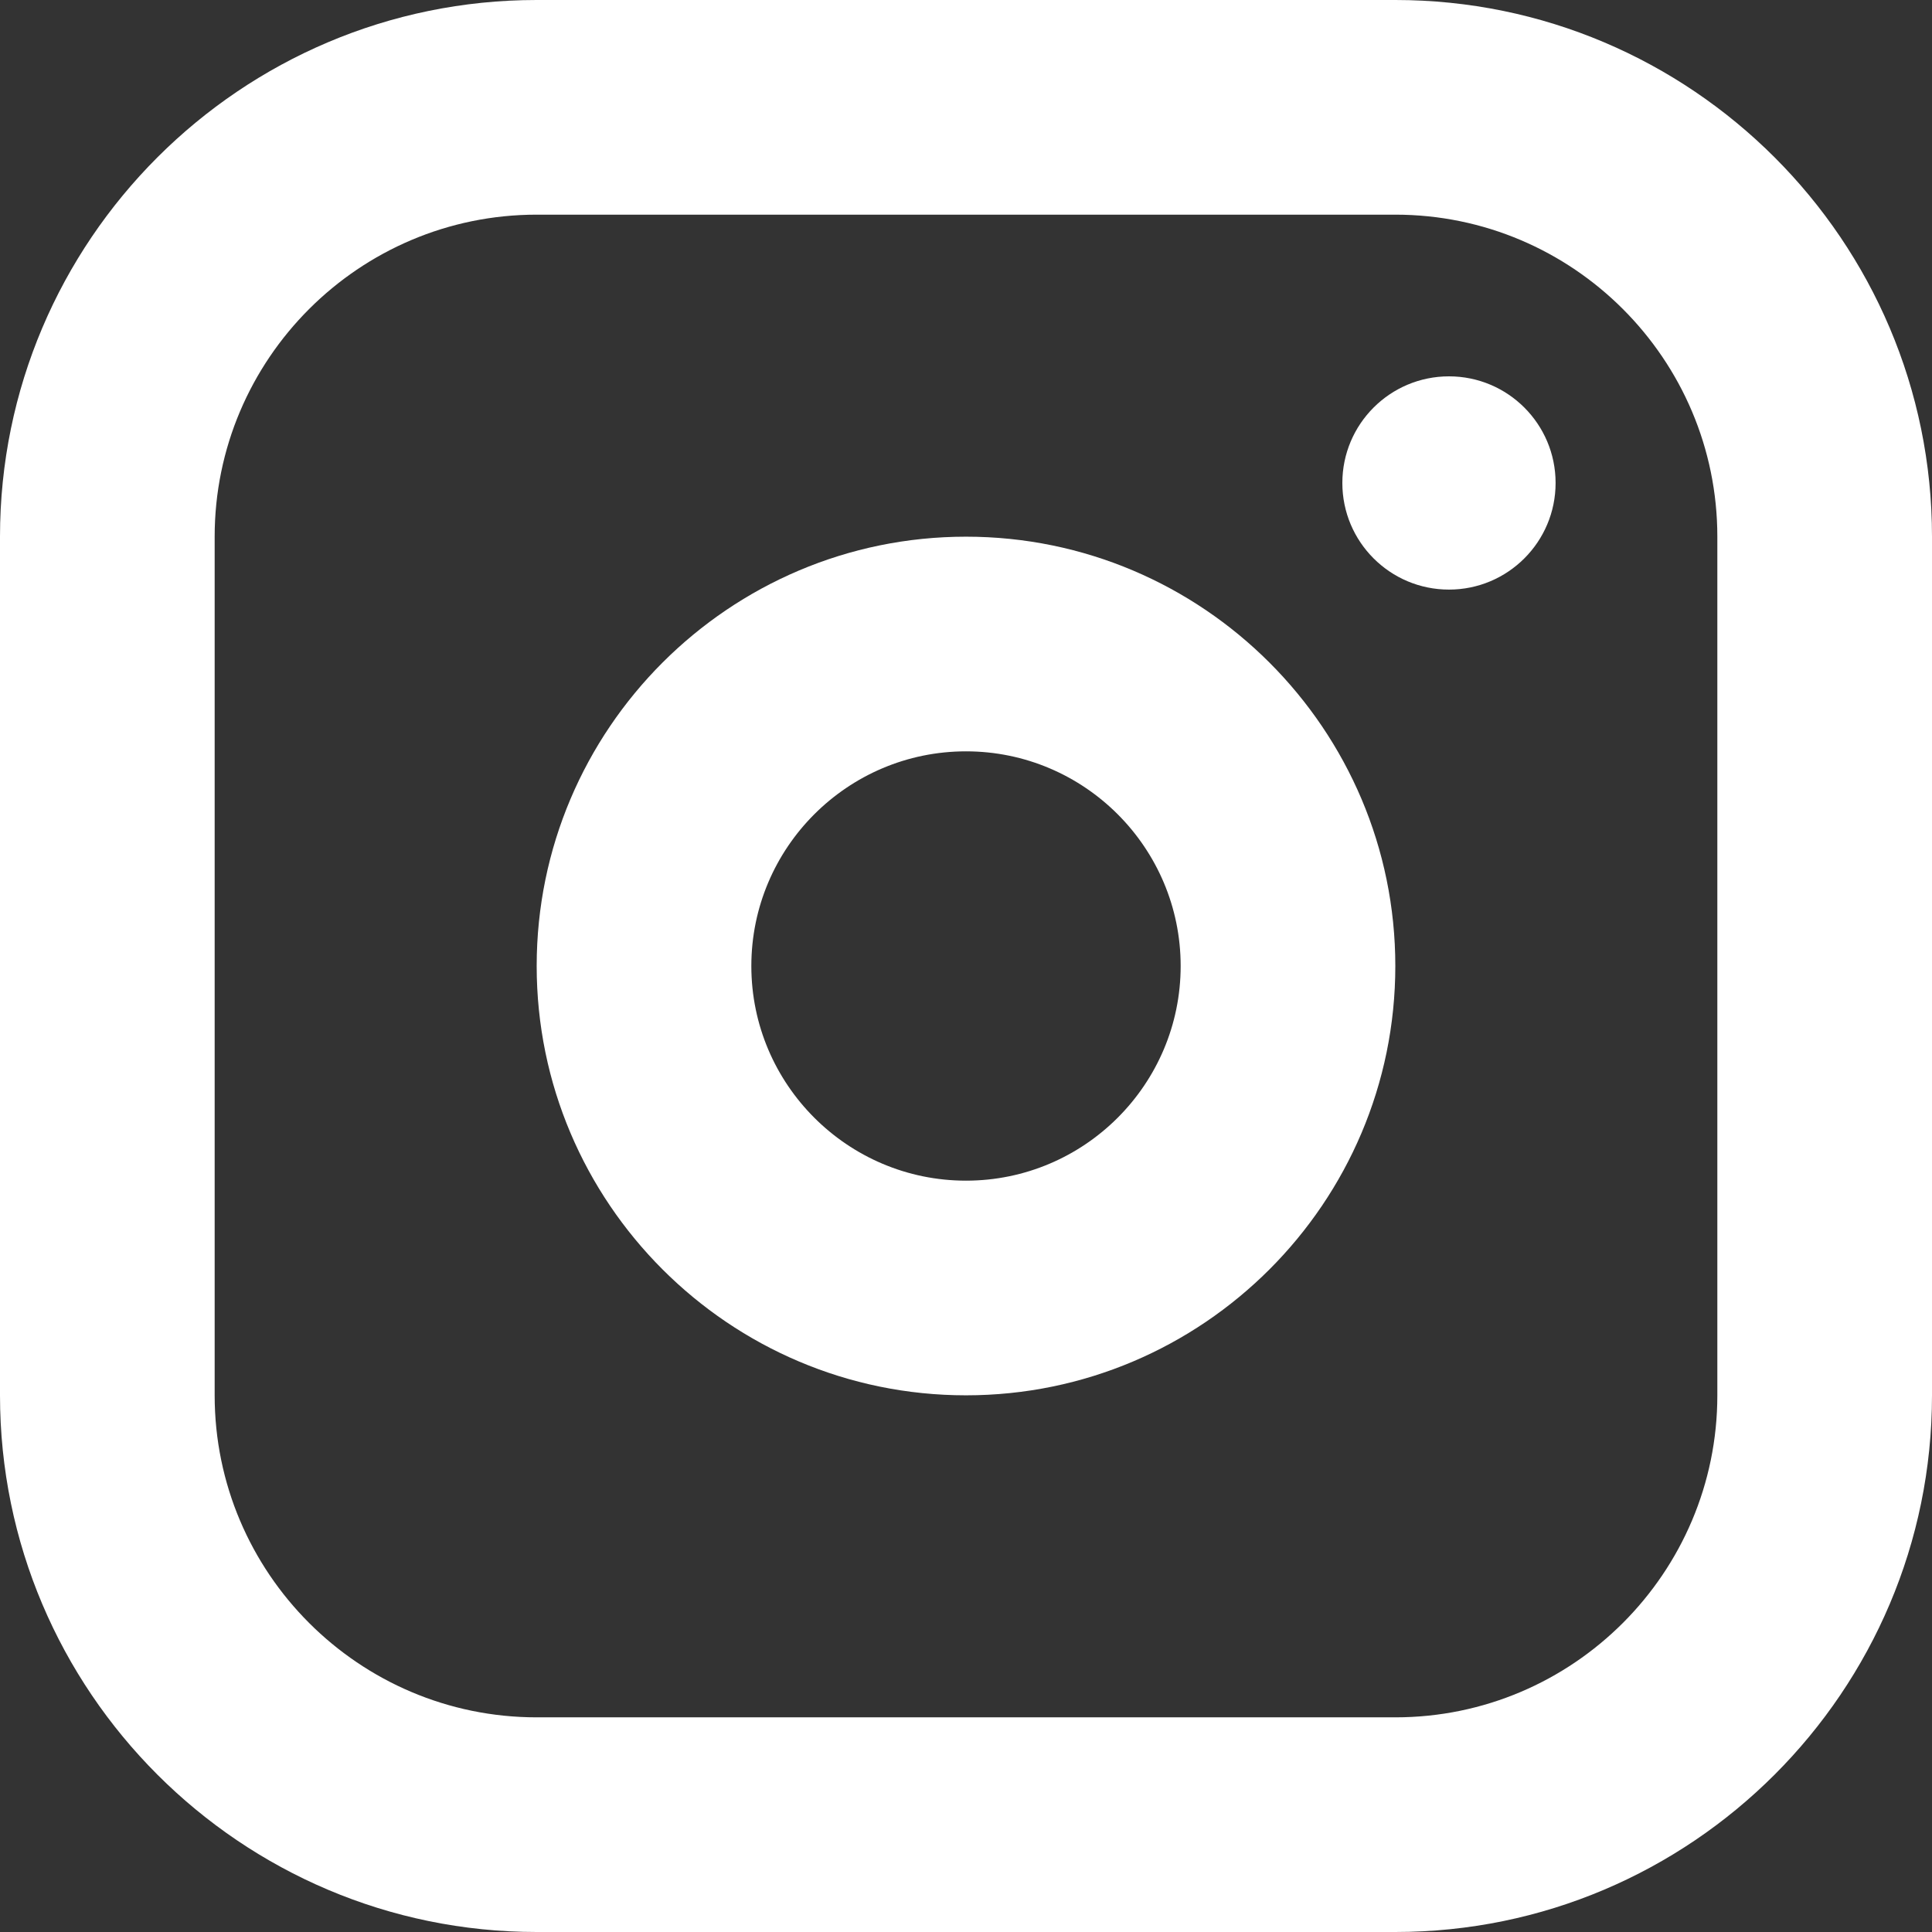
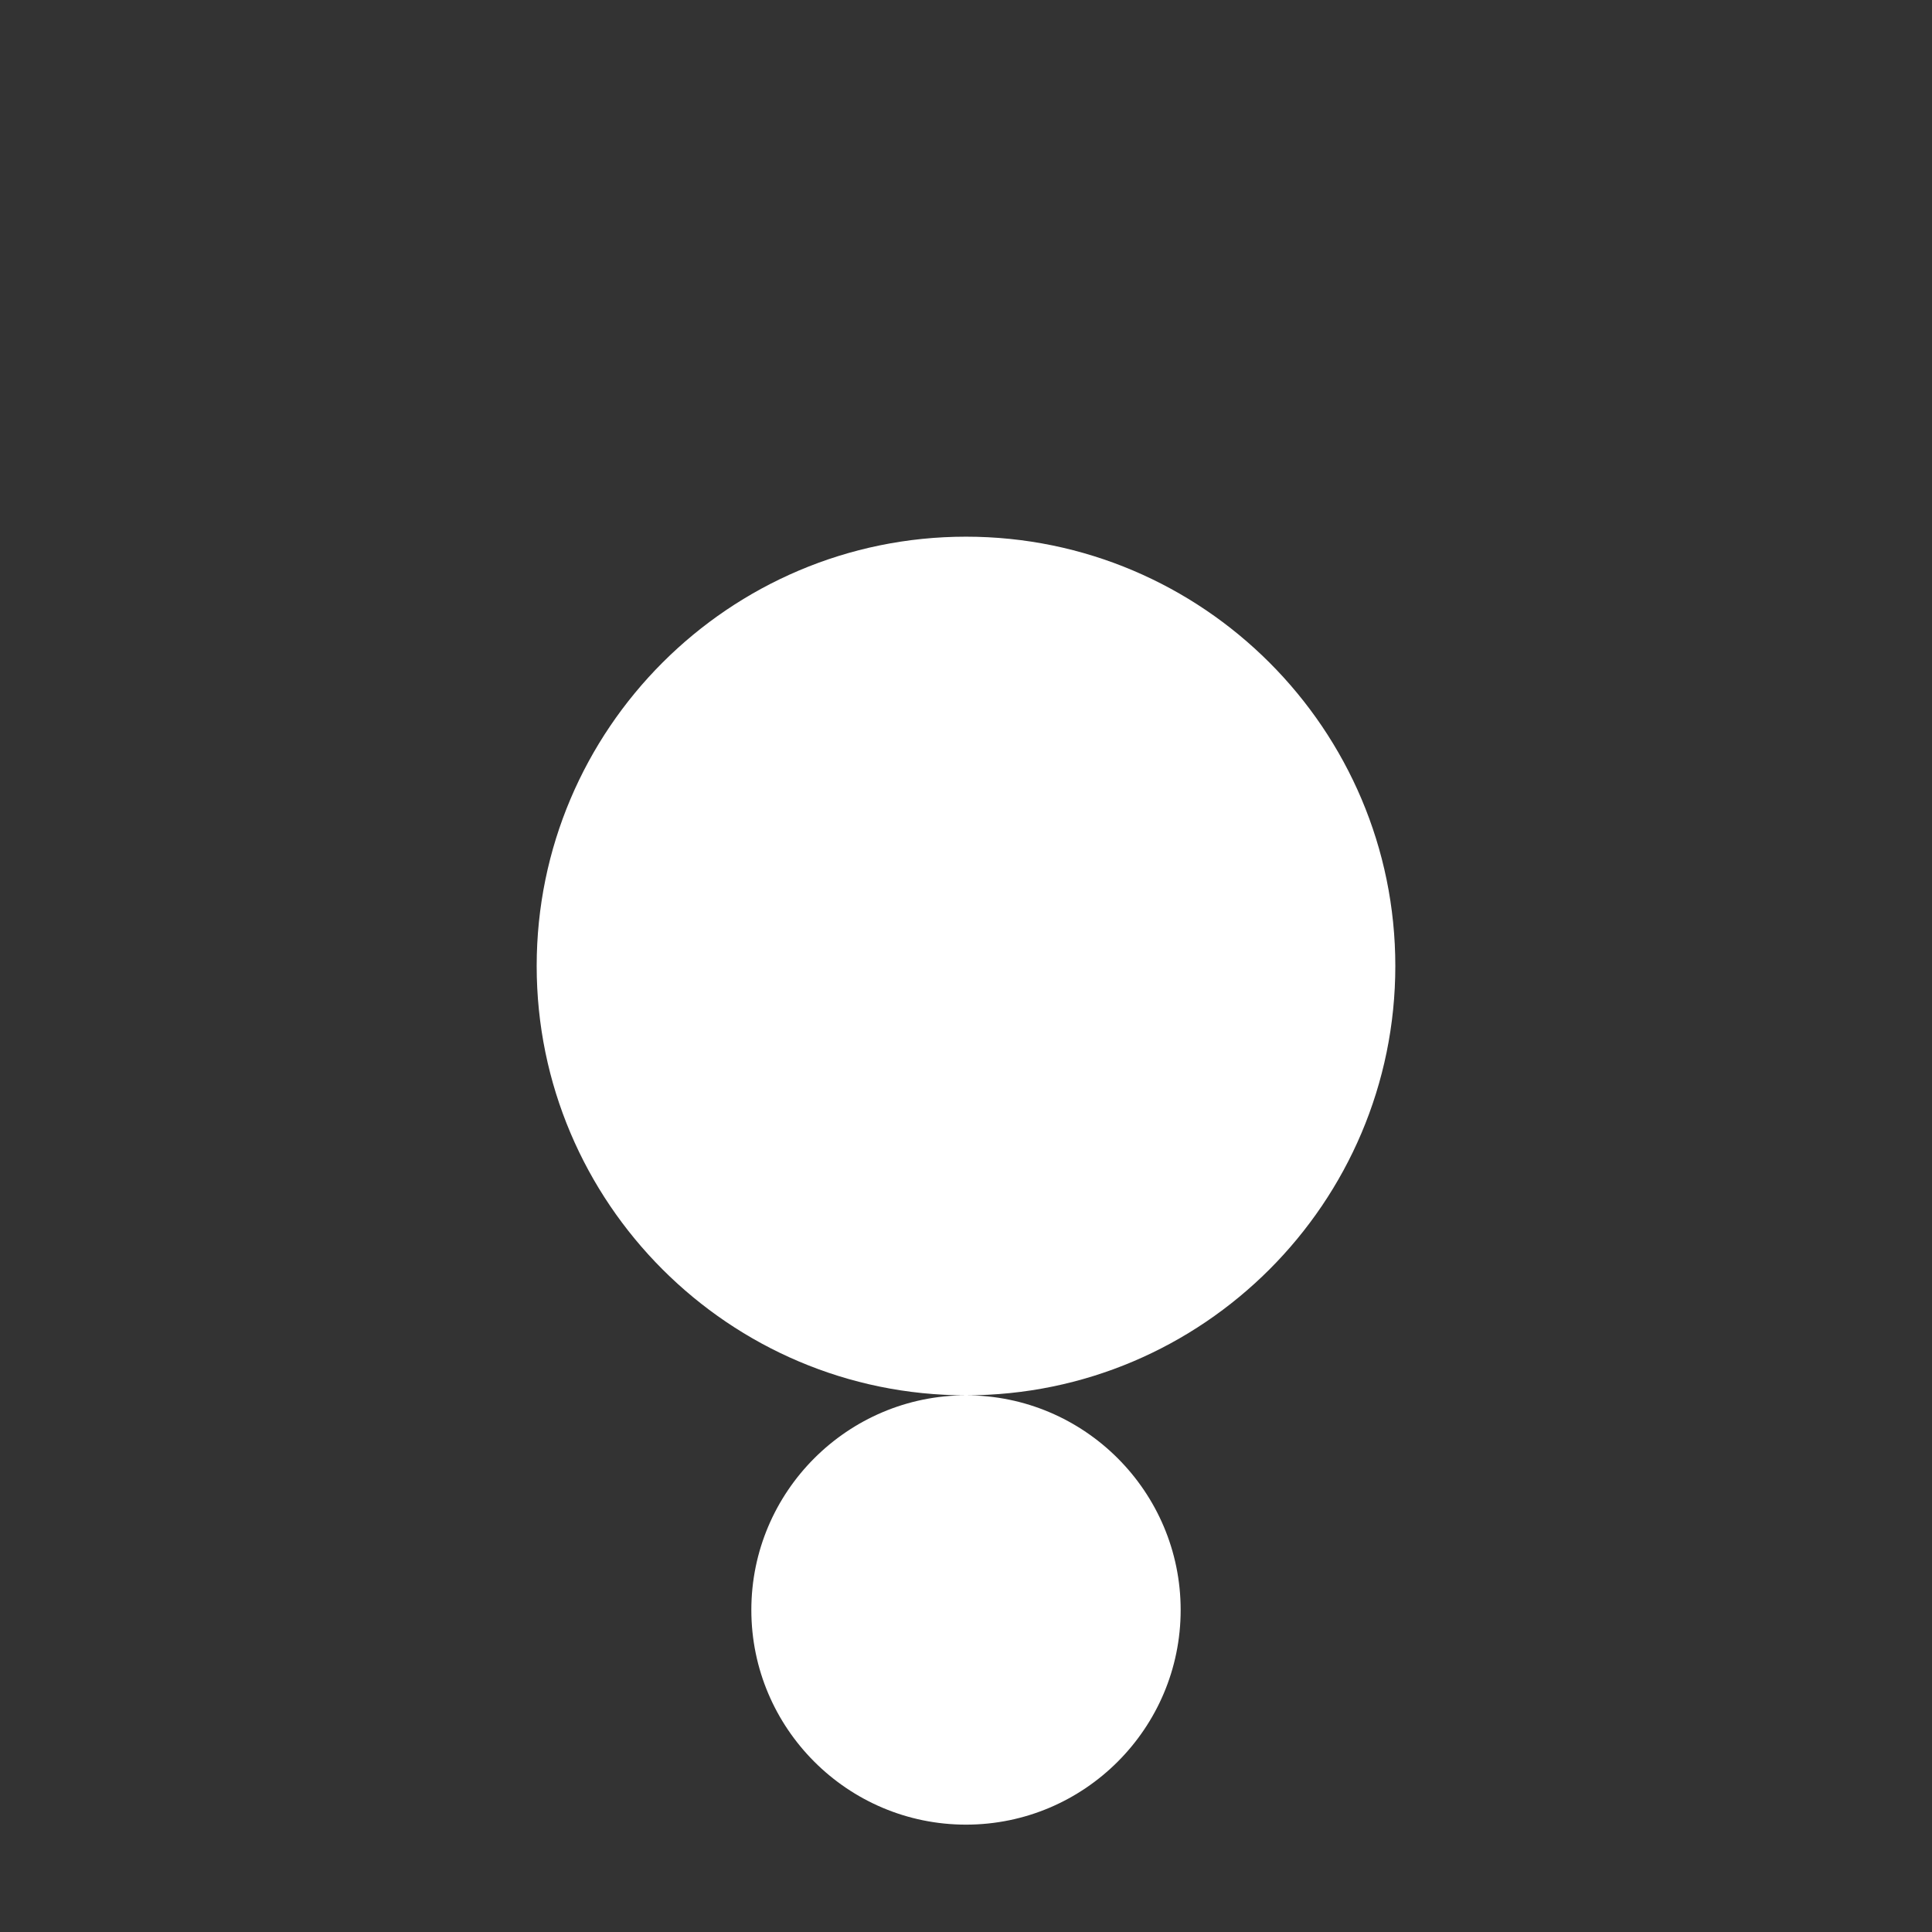
<svg xmlns="http://www.w3.org/2000/svg" id="Ebene_1" data-name="Ebene 1" viewBox="0 0 341.74 341.74" width="25" height="25">
  <rect x="0" y="0" width="341.74" height="341.74" fill="#333333" stroke="none" />
  <defs>
    <style>
      .cls-1{fill:#fff}
    </style>
  </defs>
-   <path d="M246.81 341.74H94.93C42.59 341.74 0 299.15 0 246.81V94.93C0 42.59 42.59 0 94.93 0h151.88c52.34 0 94.93 42.59 94.93 94.93v151.88c0 52.34-42.59 94.93-94.93 94.93ZM94.93 37.97c-31.41 0-56.96 25.55-56.96 56.96v151.88c0 31.41 25.55 56.96 56.96 56.96h151.88c31.41 0 56.96-25.55 56.96-56.96V94.93c0-31.41-25.55-56.96-56.96-56.96H94.93Z" class="cls-1" />
-   <path d="M170.87 246.81c-41.87 0-75.94-34.06-75.94-75.94S129 94.93 170.87 94.93s75.94 34.06 75.94 75.94-34.07 75.94-75.94 75.94Zm0-113.91c-20.94 0-37.97 17.04-37.97 37.97s17.03 37.97 37.97 37.97 37.97-17.04 37.97-37.97-17.03-37.97-37.97-37.97Z" class="cls-1" />
-   <circle cx="256.3" cy="85.43" r="18.86" class="cls-1" />
+   <path d="M170.87 246.81c-41.87 0-75.94-34.06-75.94-75.94S129 94.93 170.87 94.93s75.94 34.06 75.94 75.94-34.07 75.94-75.94 75.94Zc-20.94 0-37.97 17.04-37.97 37.97s17.03 37.97 37.97 37.97 37.97-17.04 37.97-37.97-17.03-37.97-37.97-37.97Z" class="cls-1" />
</svg>